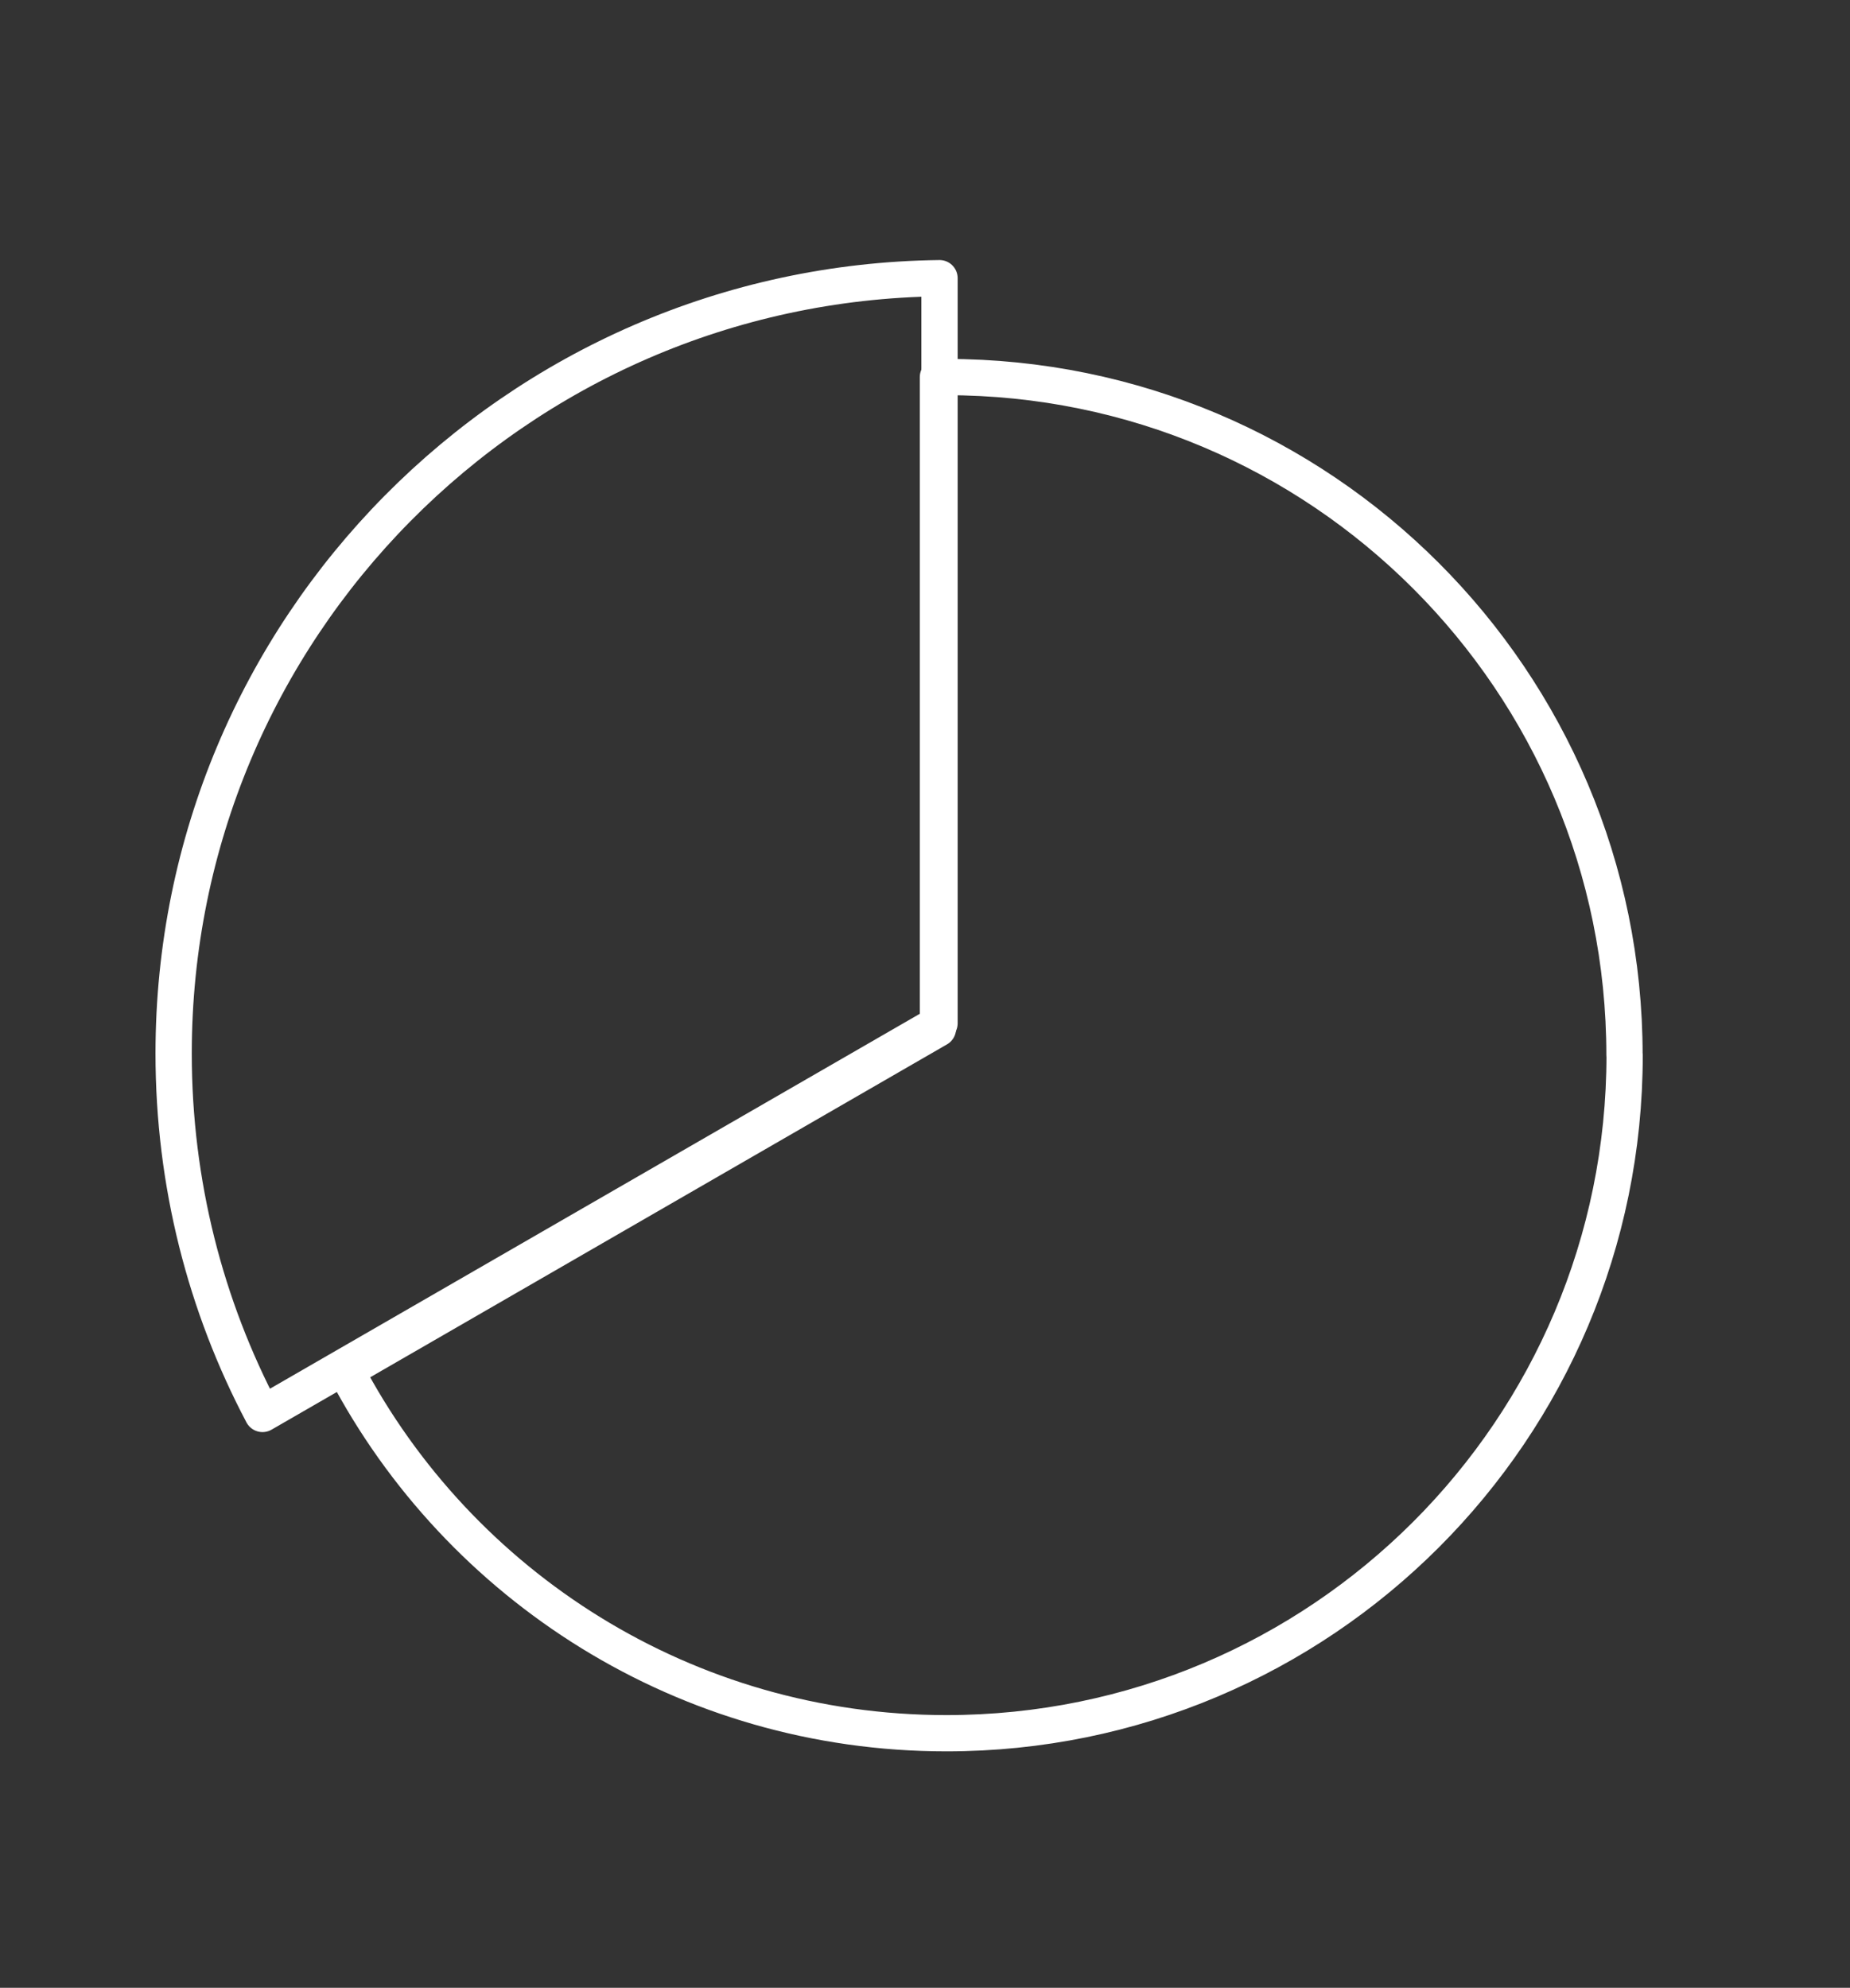
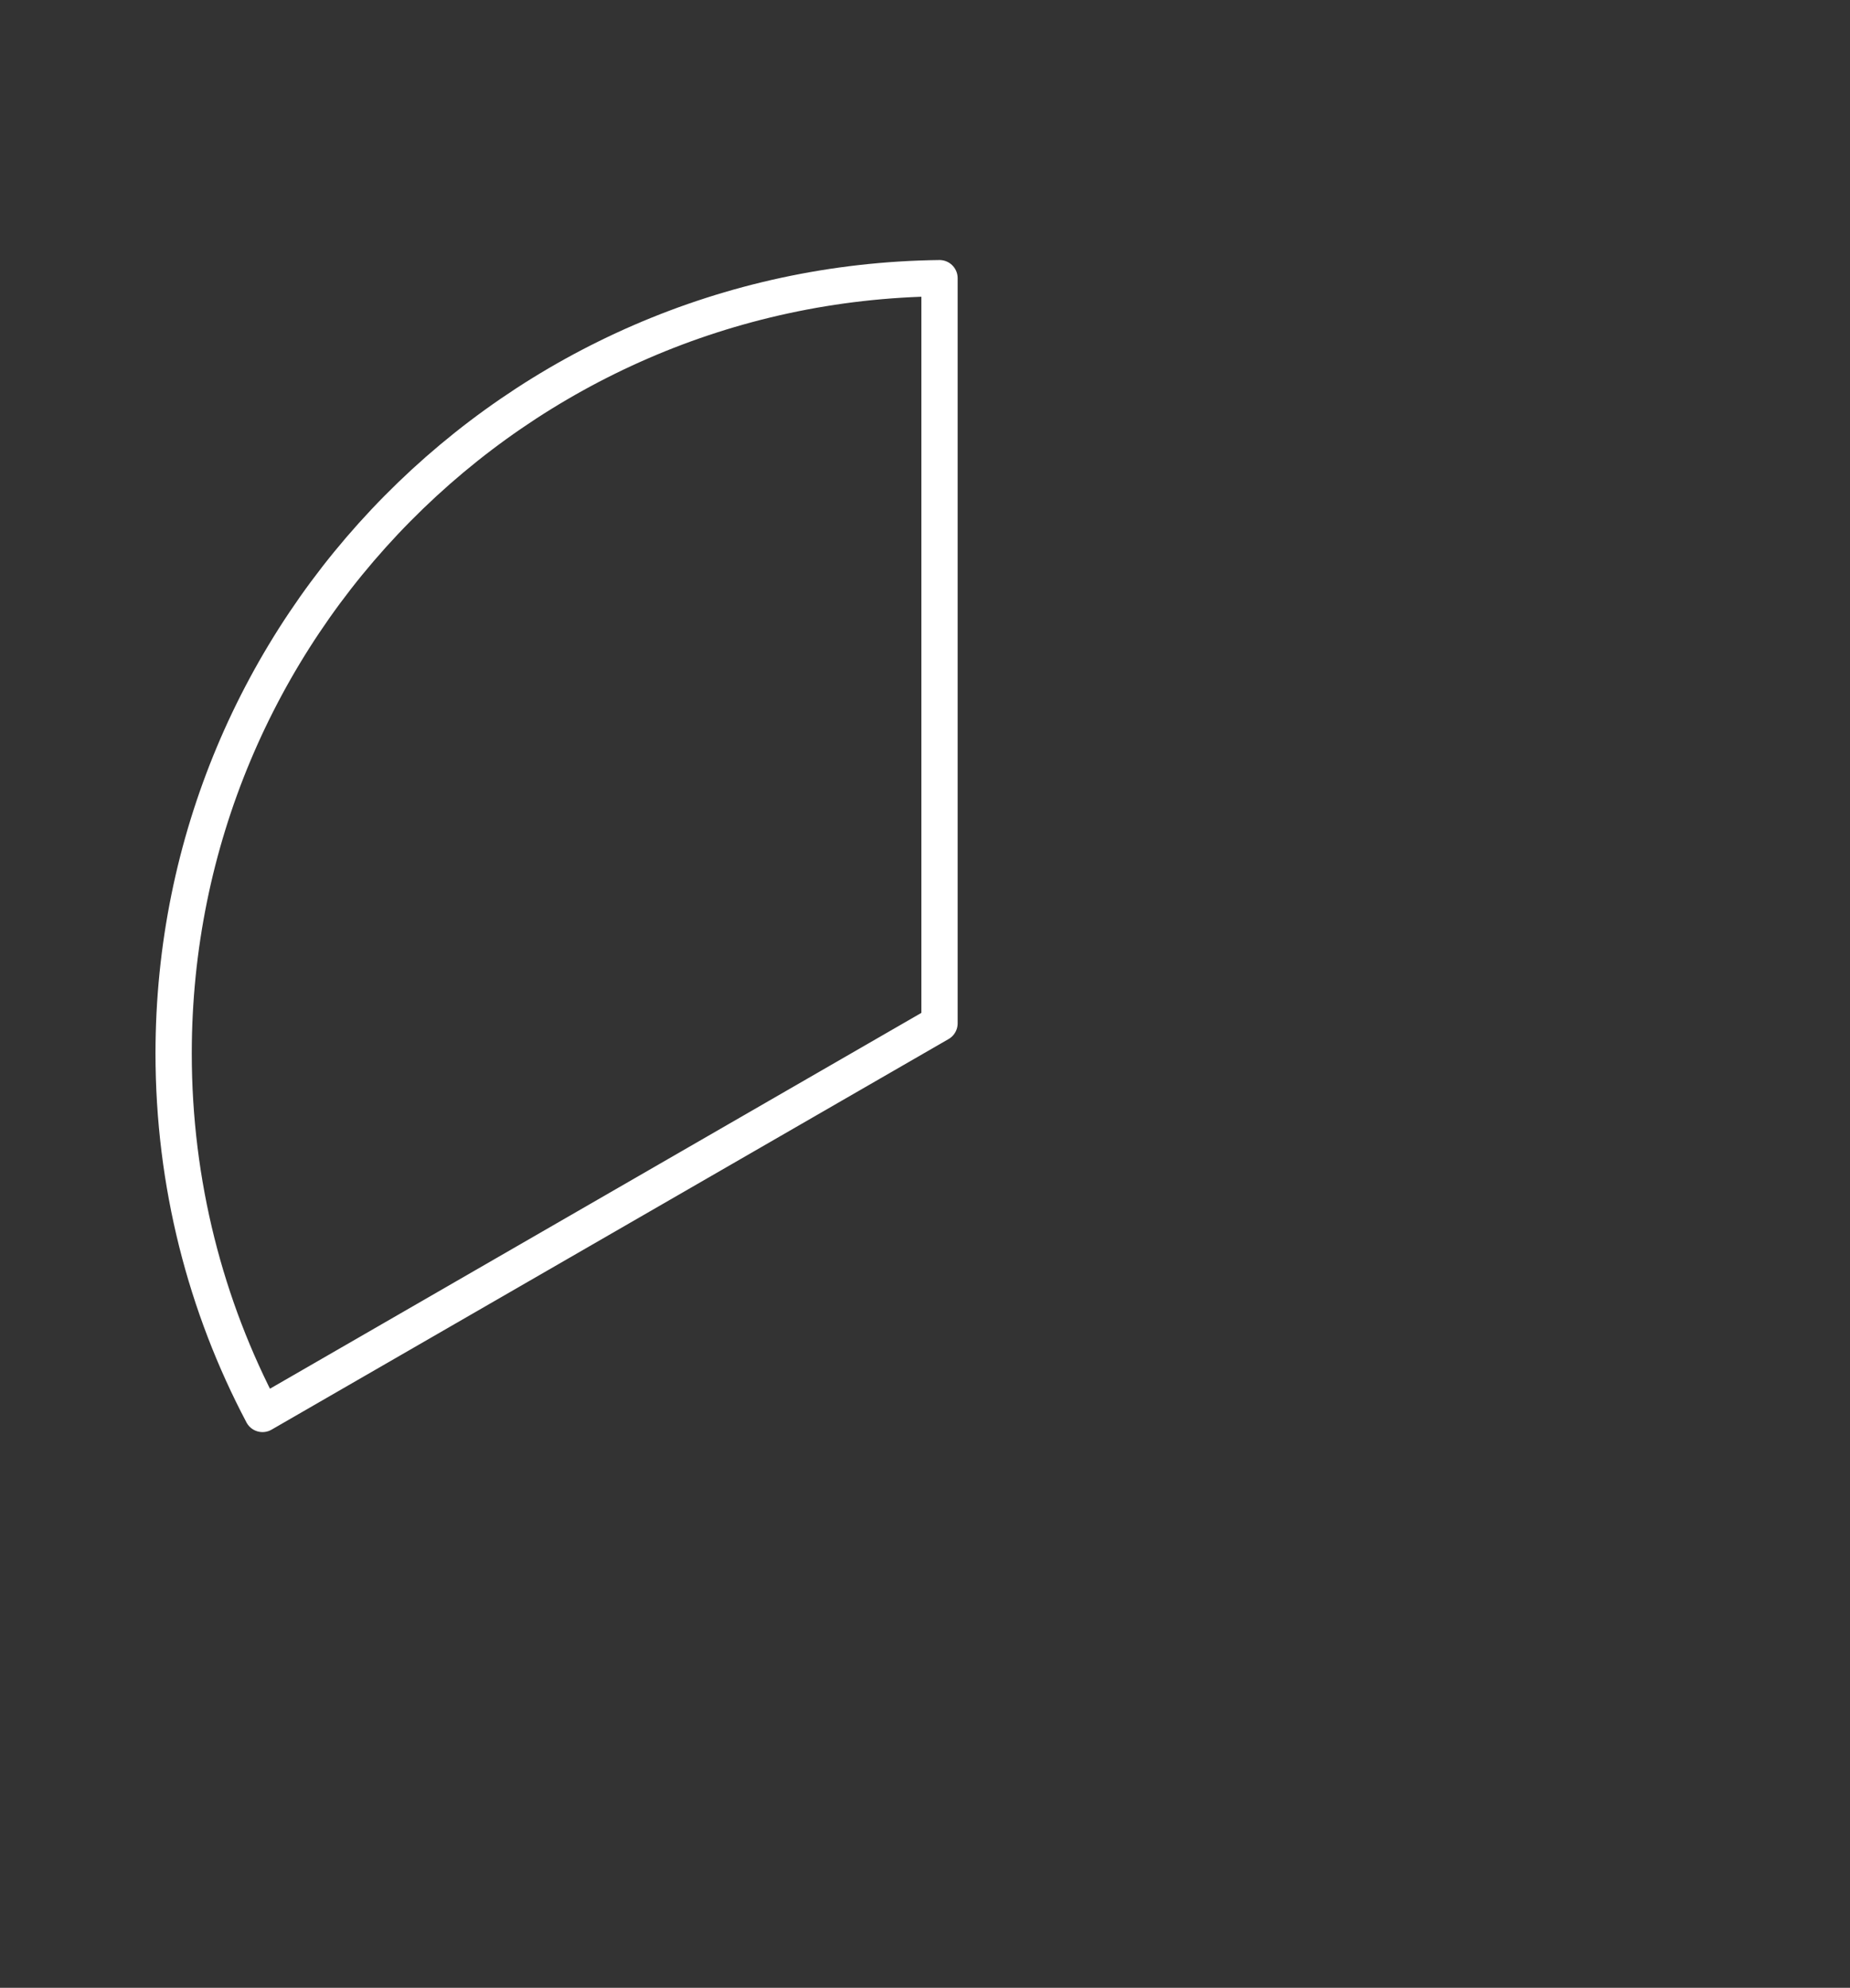
<svg xmlns="http://www.w3.org/2000/svg" id="Ebene_4" viewBox="0 0 153 164.43">
  <rect x="0" y="0" width="153" height="164.43" fill="#333333" stroke="none" />
  <defs>
    <style>.cls-1{fill:none;stroke:#fff;stroke-linecap:round;stroke-linejoin:round;stroke-width:3px;}</style>
  </defs>
-   <path class="cls-1" d="M134.36,87.28c0,30.98-25.11,56.09-56.09,56.09-21.56,0-40.29-12.16-49.67-30.01l48.97-28.27V31.19h.69c30.98,0,56.09,25.11,56.09,56.09Z" />
  <path class="cls-1" d="M77.7,23.02v61.63L21.71,116.96c-4.7-8.9-7.35-19.05-7.35-29.82,0-35.15,28.28-63.7,63.34-64.13Z" />
</svg>